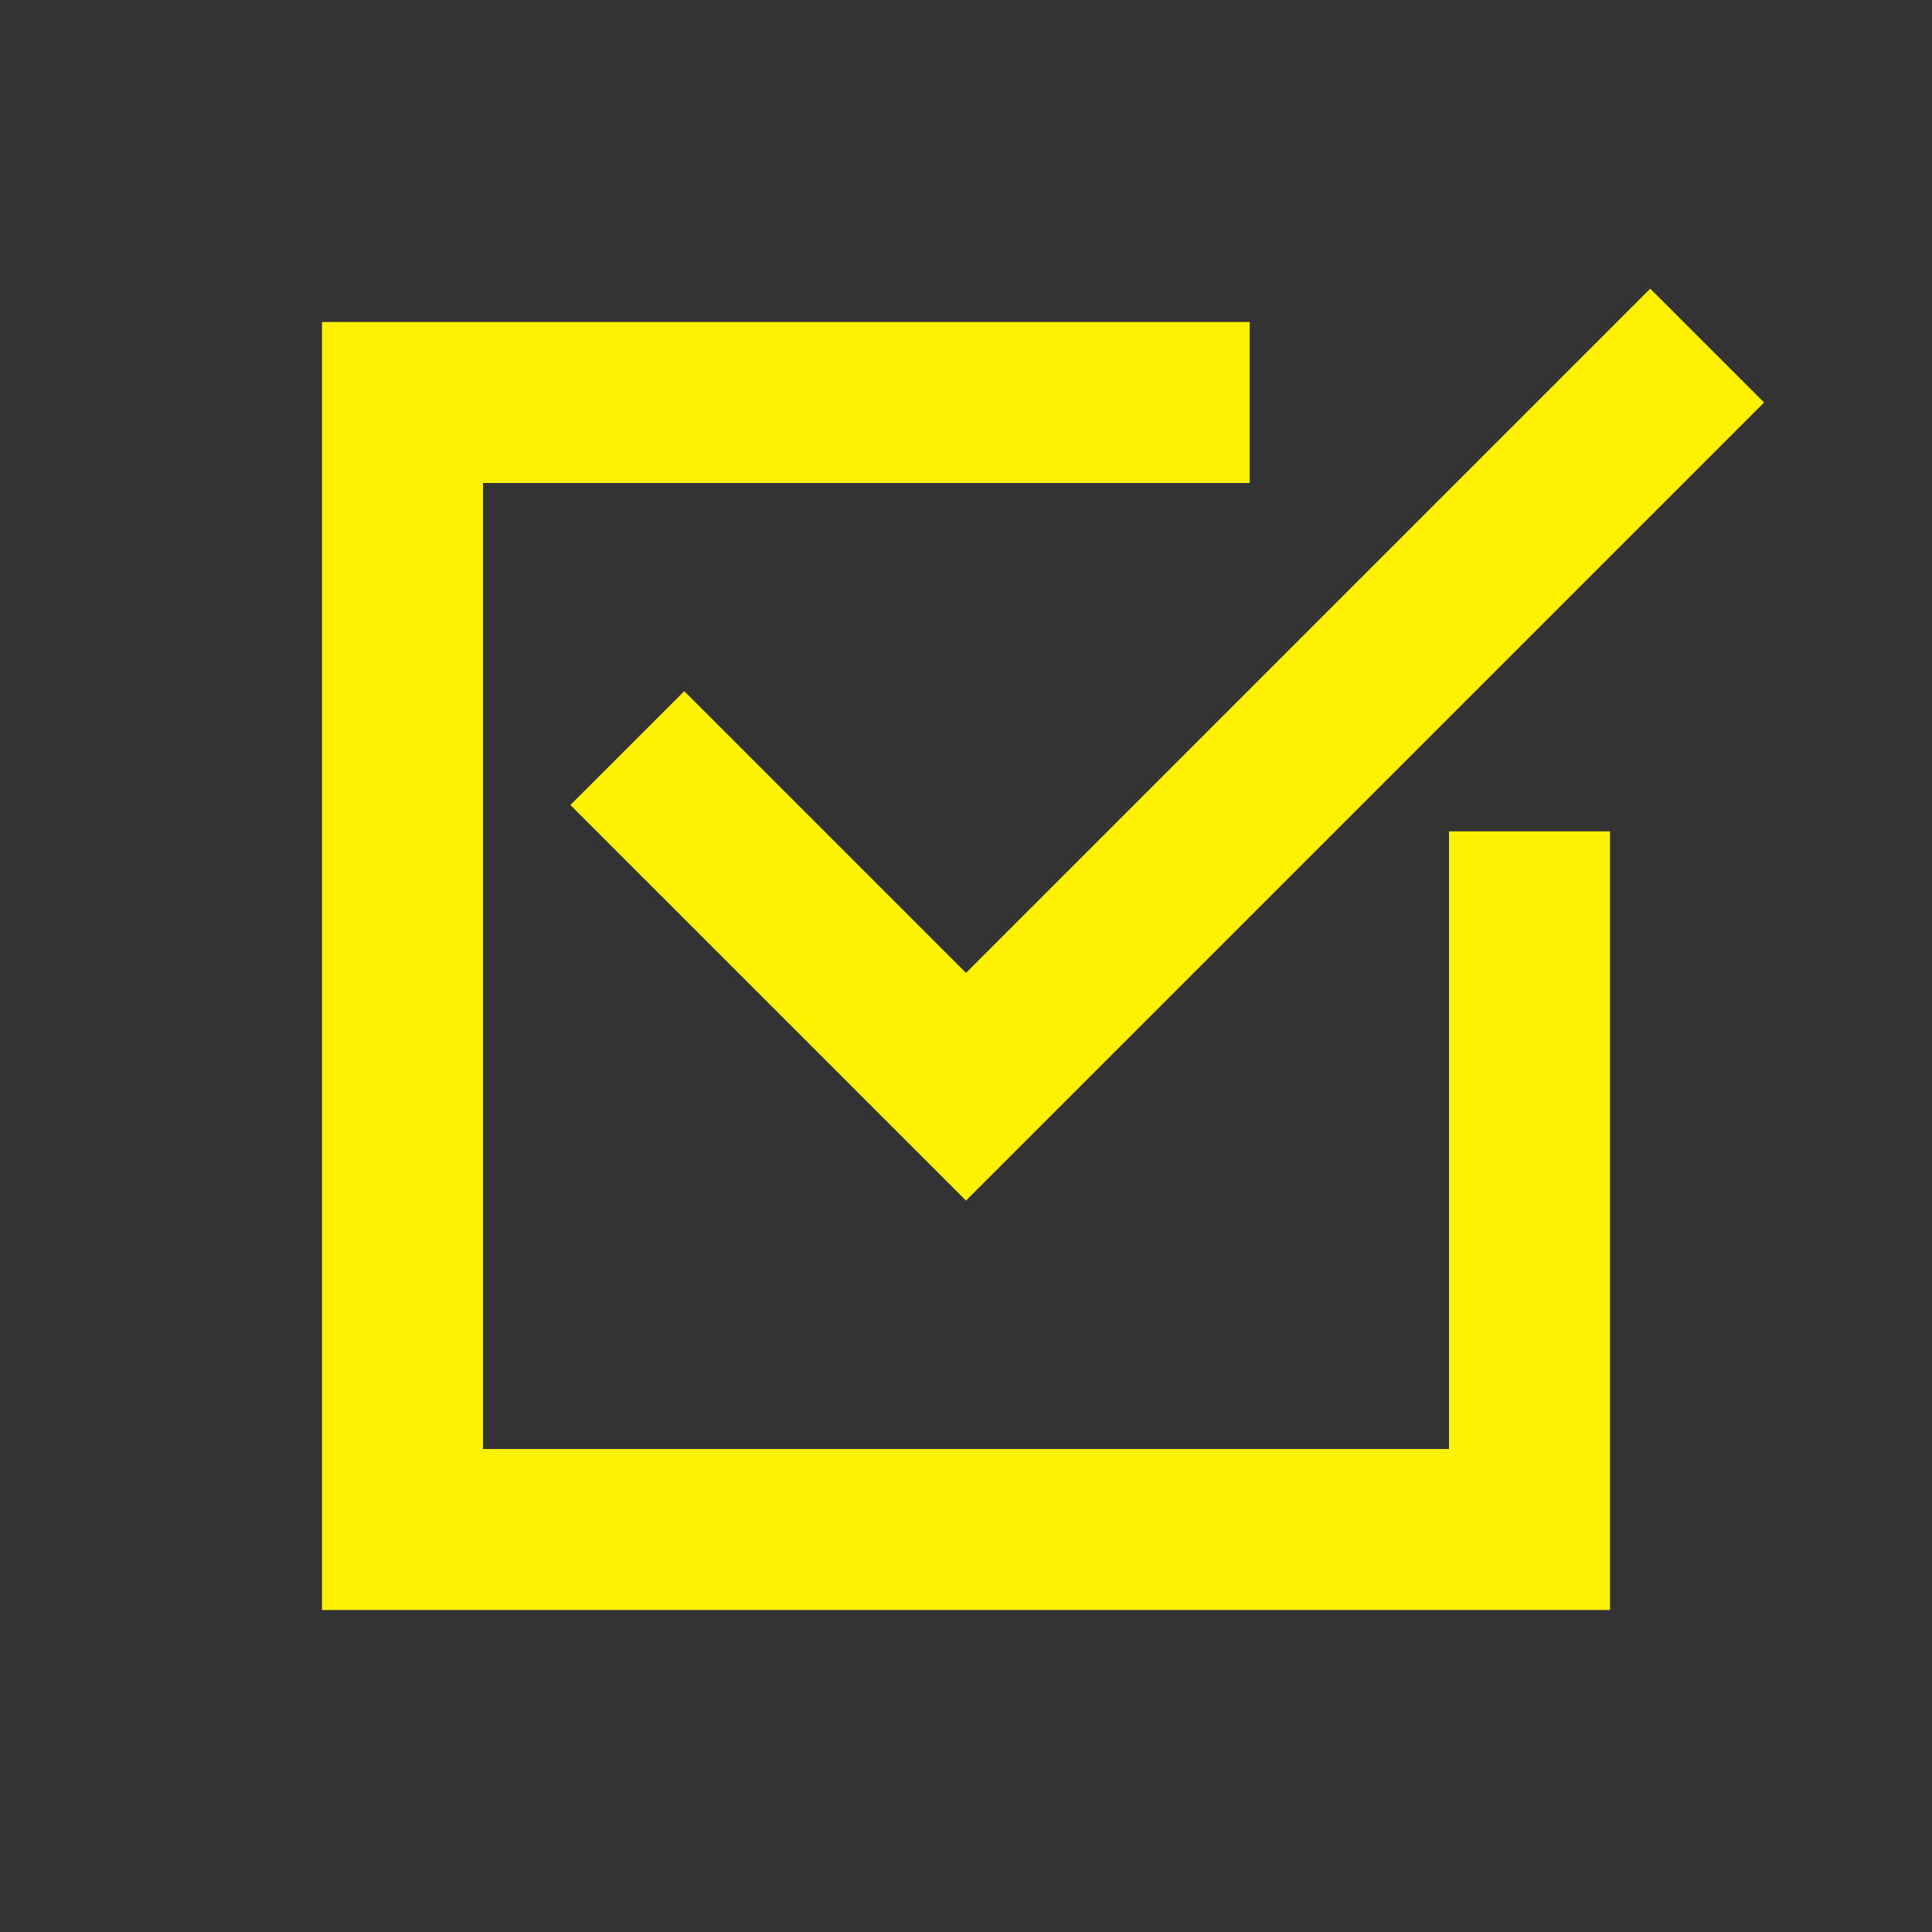
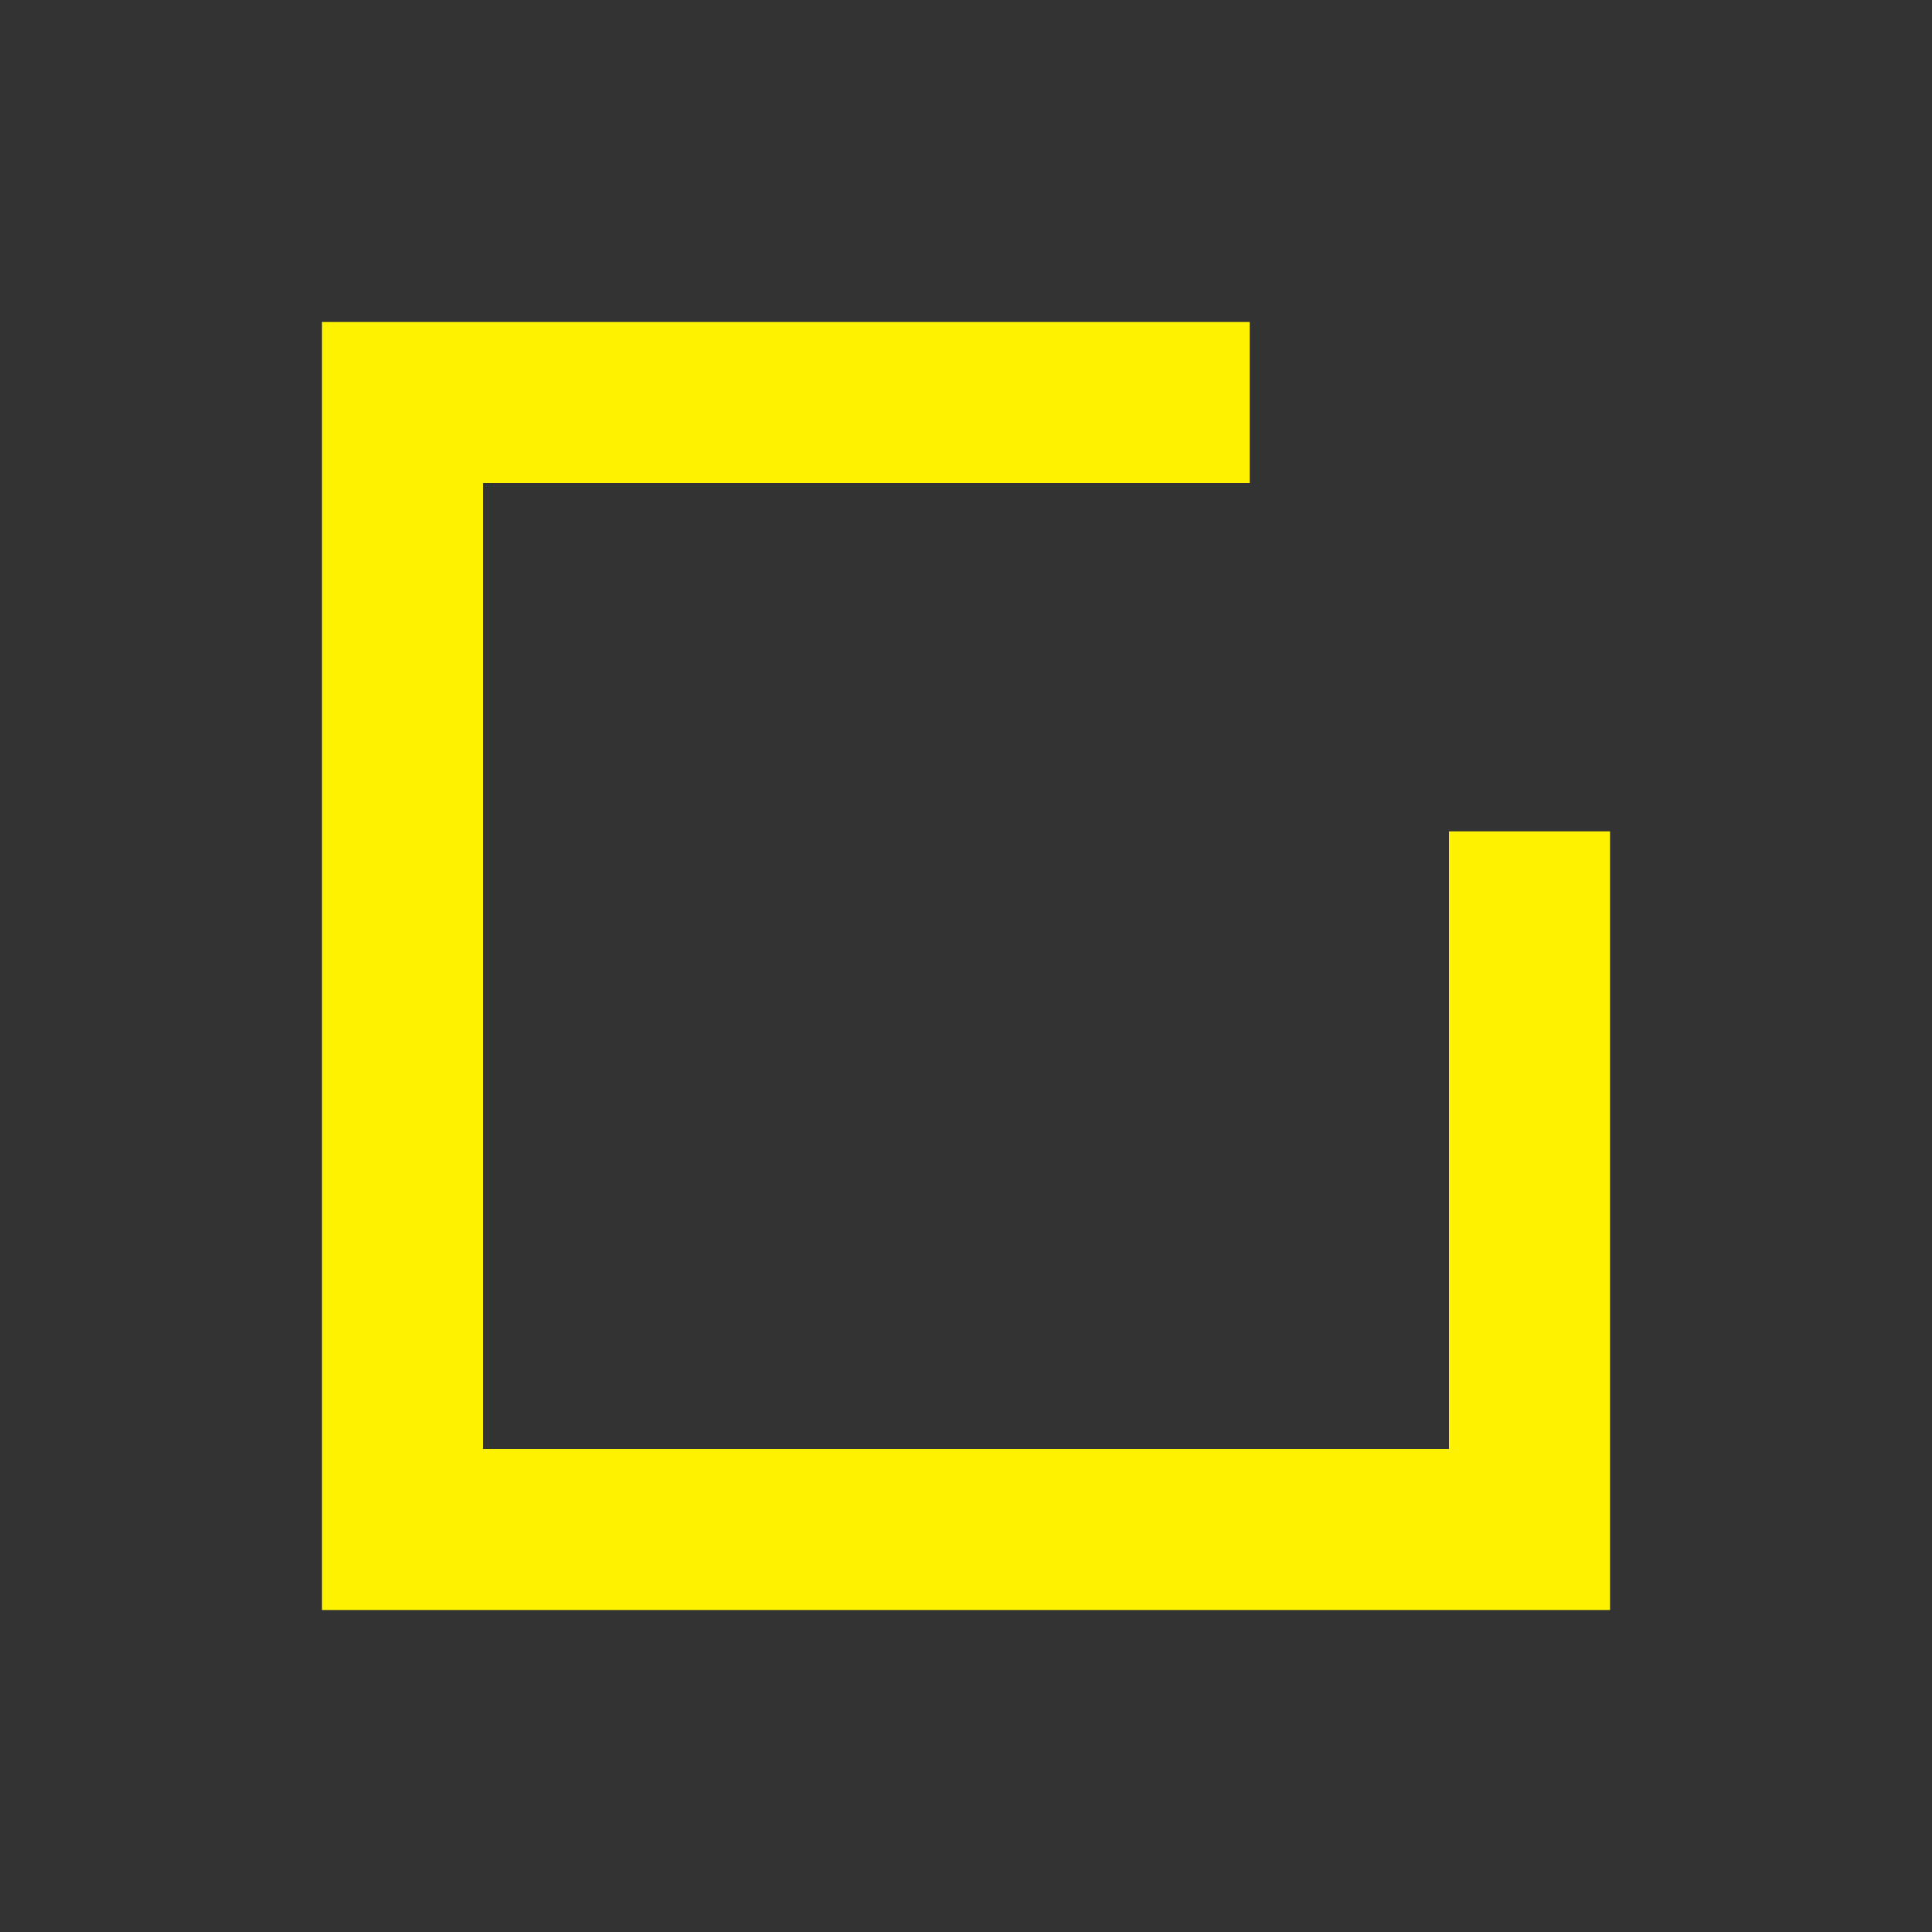
<svg xmlns="http://www.w3.org/2000/svg" width="25px" height="25px" viewBox="0 0 48.00 48.00" fill="#FFF200" stroke="#FFF200" transform="rotate(0)" stroke-width="0">
  <rect x="0" y="0" width="48.00" height="48.00" fill="#333333" stroke="none" />
  <g id="SVGRepo_bgCarrier" stroke-width="0" />
  <g id="SVGRepo_tracerCarrier" stroke-linecap="round" stroke-linejoin="round" stroke="#CCCCCC" stroke-width="0.288" />
  <g id="SVGRepo_iconCarrier">
-     <path d="M0 0h48v48H0z" fill="none" />
    <g id="Shopicon">
      <polygon points="31.048,12 31.048,8 8,8 8,40 40,40 40,20.655 36,20.655 36,36 12,36 12,12 " />
-       <polygon points="24,24.172 17,17.172 14.171,20 21.172,27 21.171,27 24,29.828 26.828,27 43.828,10 41,7.172 " />
    </g>
  </g>
</svg>